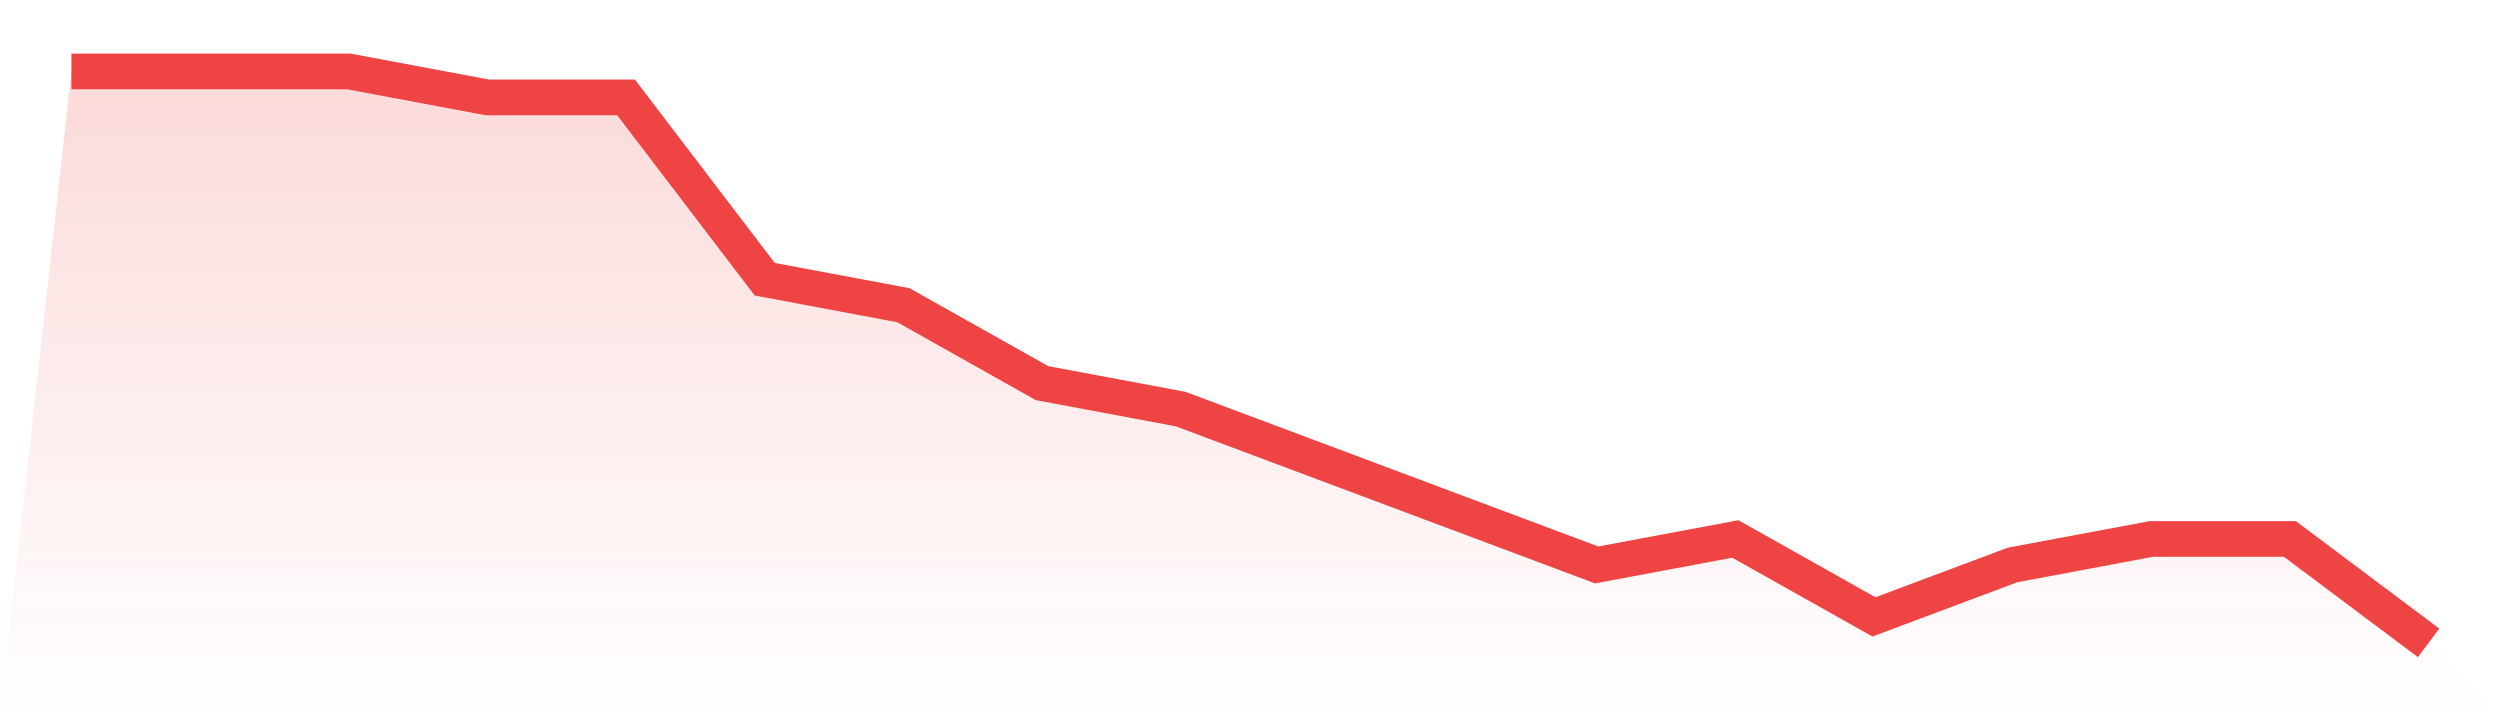
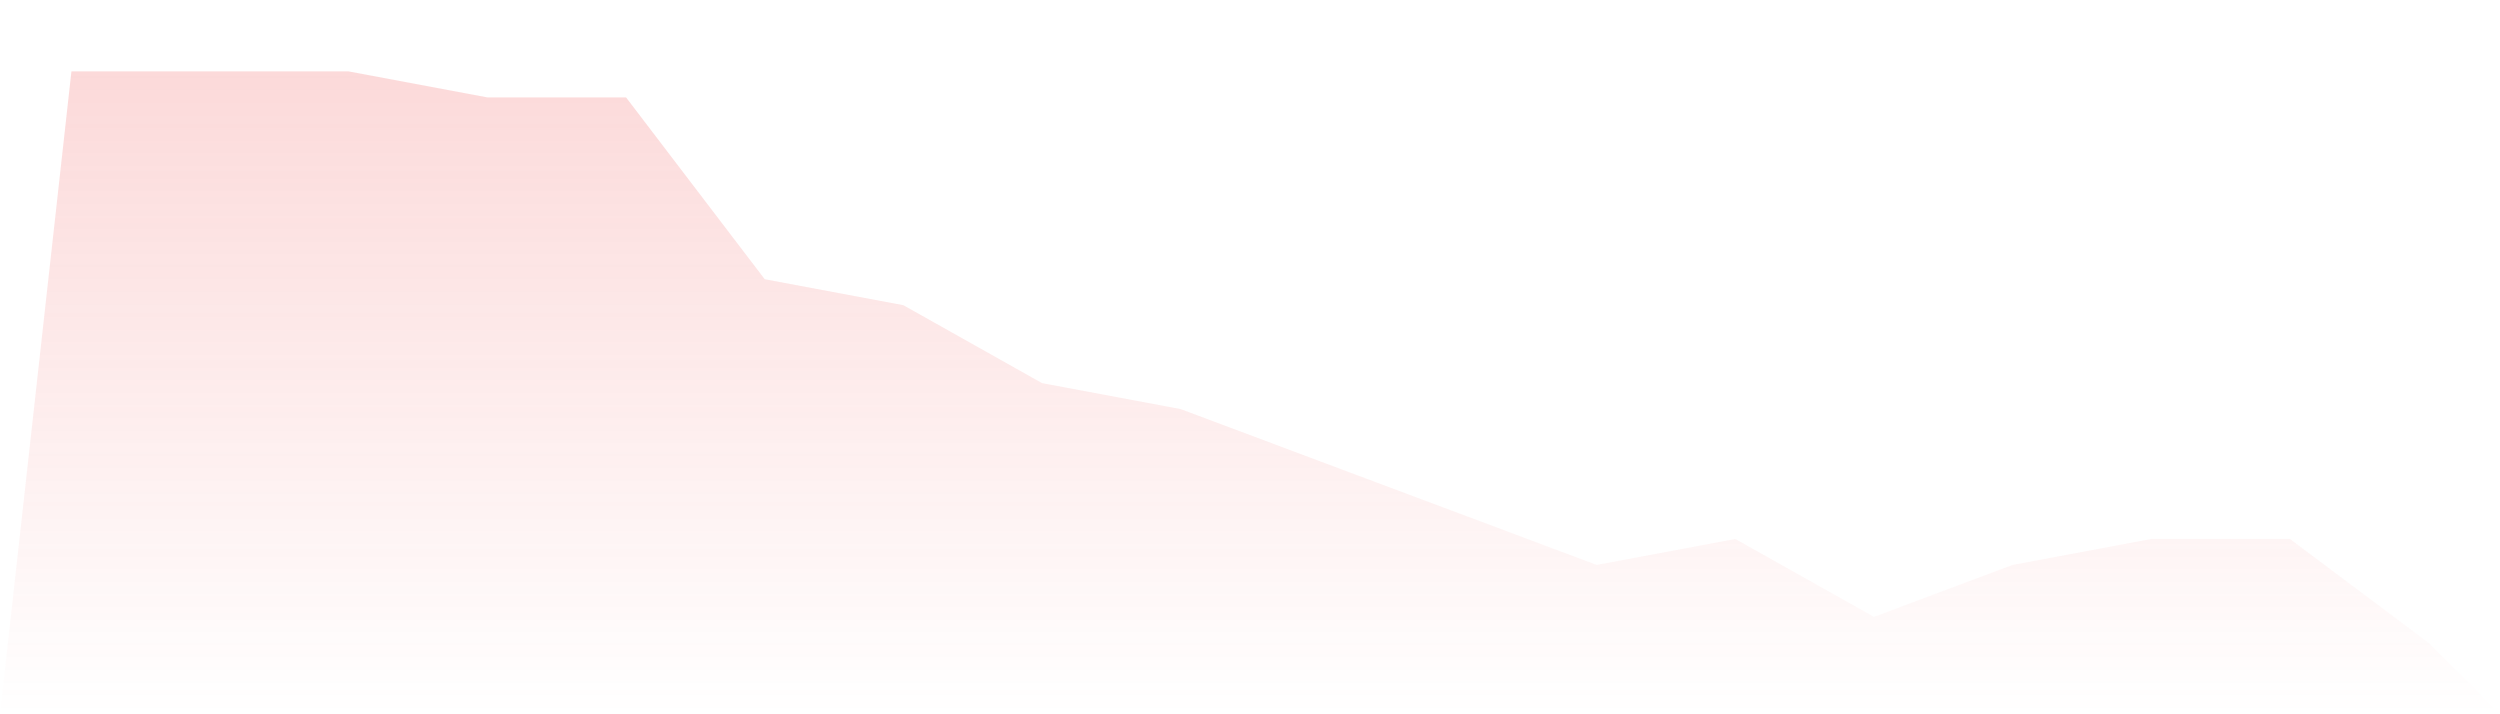
<svg xmlns="http://www.w3.org/2000/svg" viewBox="0 0 140 40">
  <defs>
    <linearGradient id="gradient" x1="0" x2="0" y1="0" y2="1">
      <stop offset="0%" stop-color="#ef4444" stop-opacity="0.2" />
      <stop offset="100%" stop-color="#ef4444" stop-opacity="0" />
    </linearGradient>
  </defs>
  <path d="M4,4 L4,4 L11.765,4 L19.529,4 L27.294,5.455 L35.059,5.455 L42.824,15.636 L50.588,17.091 L58.353,21.455 L66.118,22.909 L73.882,25.818 L81.647,28.727 L89.412,31.636 L97.176,30.182 L104.941,34.545 L112.706,31.636 L120.471,30.182 L128.235,30.182 L136,36 L140,40 L0,40 z" fill="url(#gradient)" />
-   <path d="M4,4 L4,4 L11.765,4 L19.529,4 L27.294,5.455 L35.059,5.455 L42.824,15.636 L50.588,17.091 L58.353,21.455 L66.118,22.909 L73.882,25.818 L81.647,28.727 L89.412,31.636 L97.176,30.182 L104.941,34.545 L112.706,31.636 L120.471,30.182 L128.235,30.182 L136,36" fill="none" stroke="#ef4444" stroke-width="2" />
</svg>